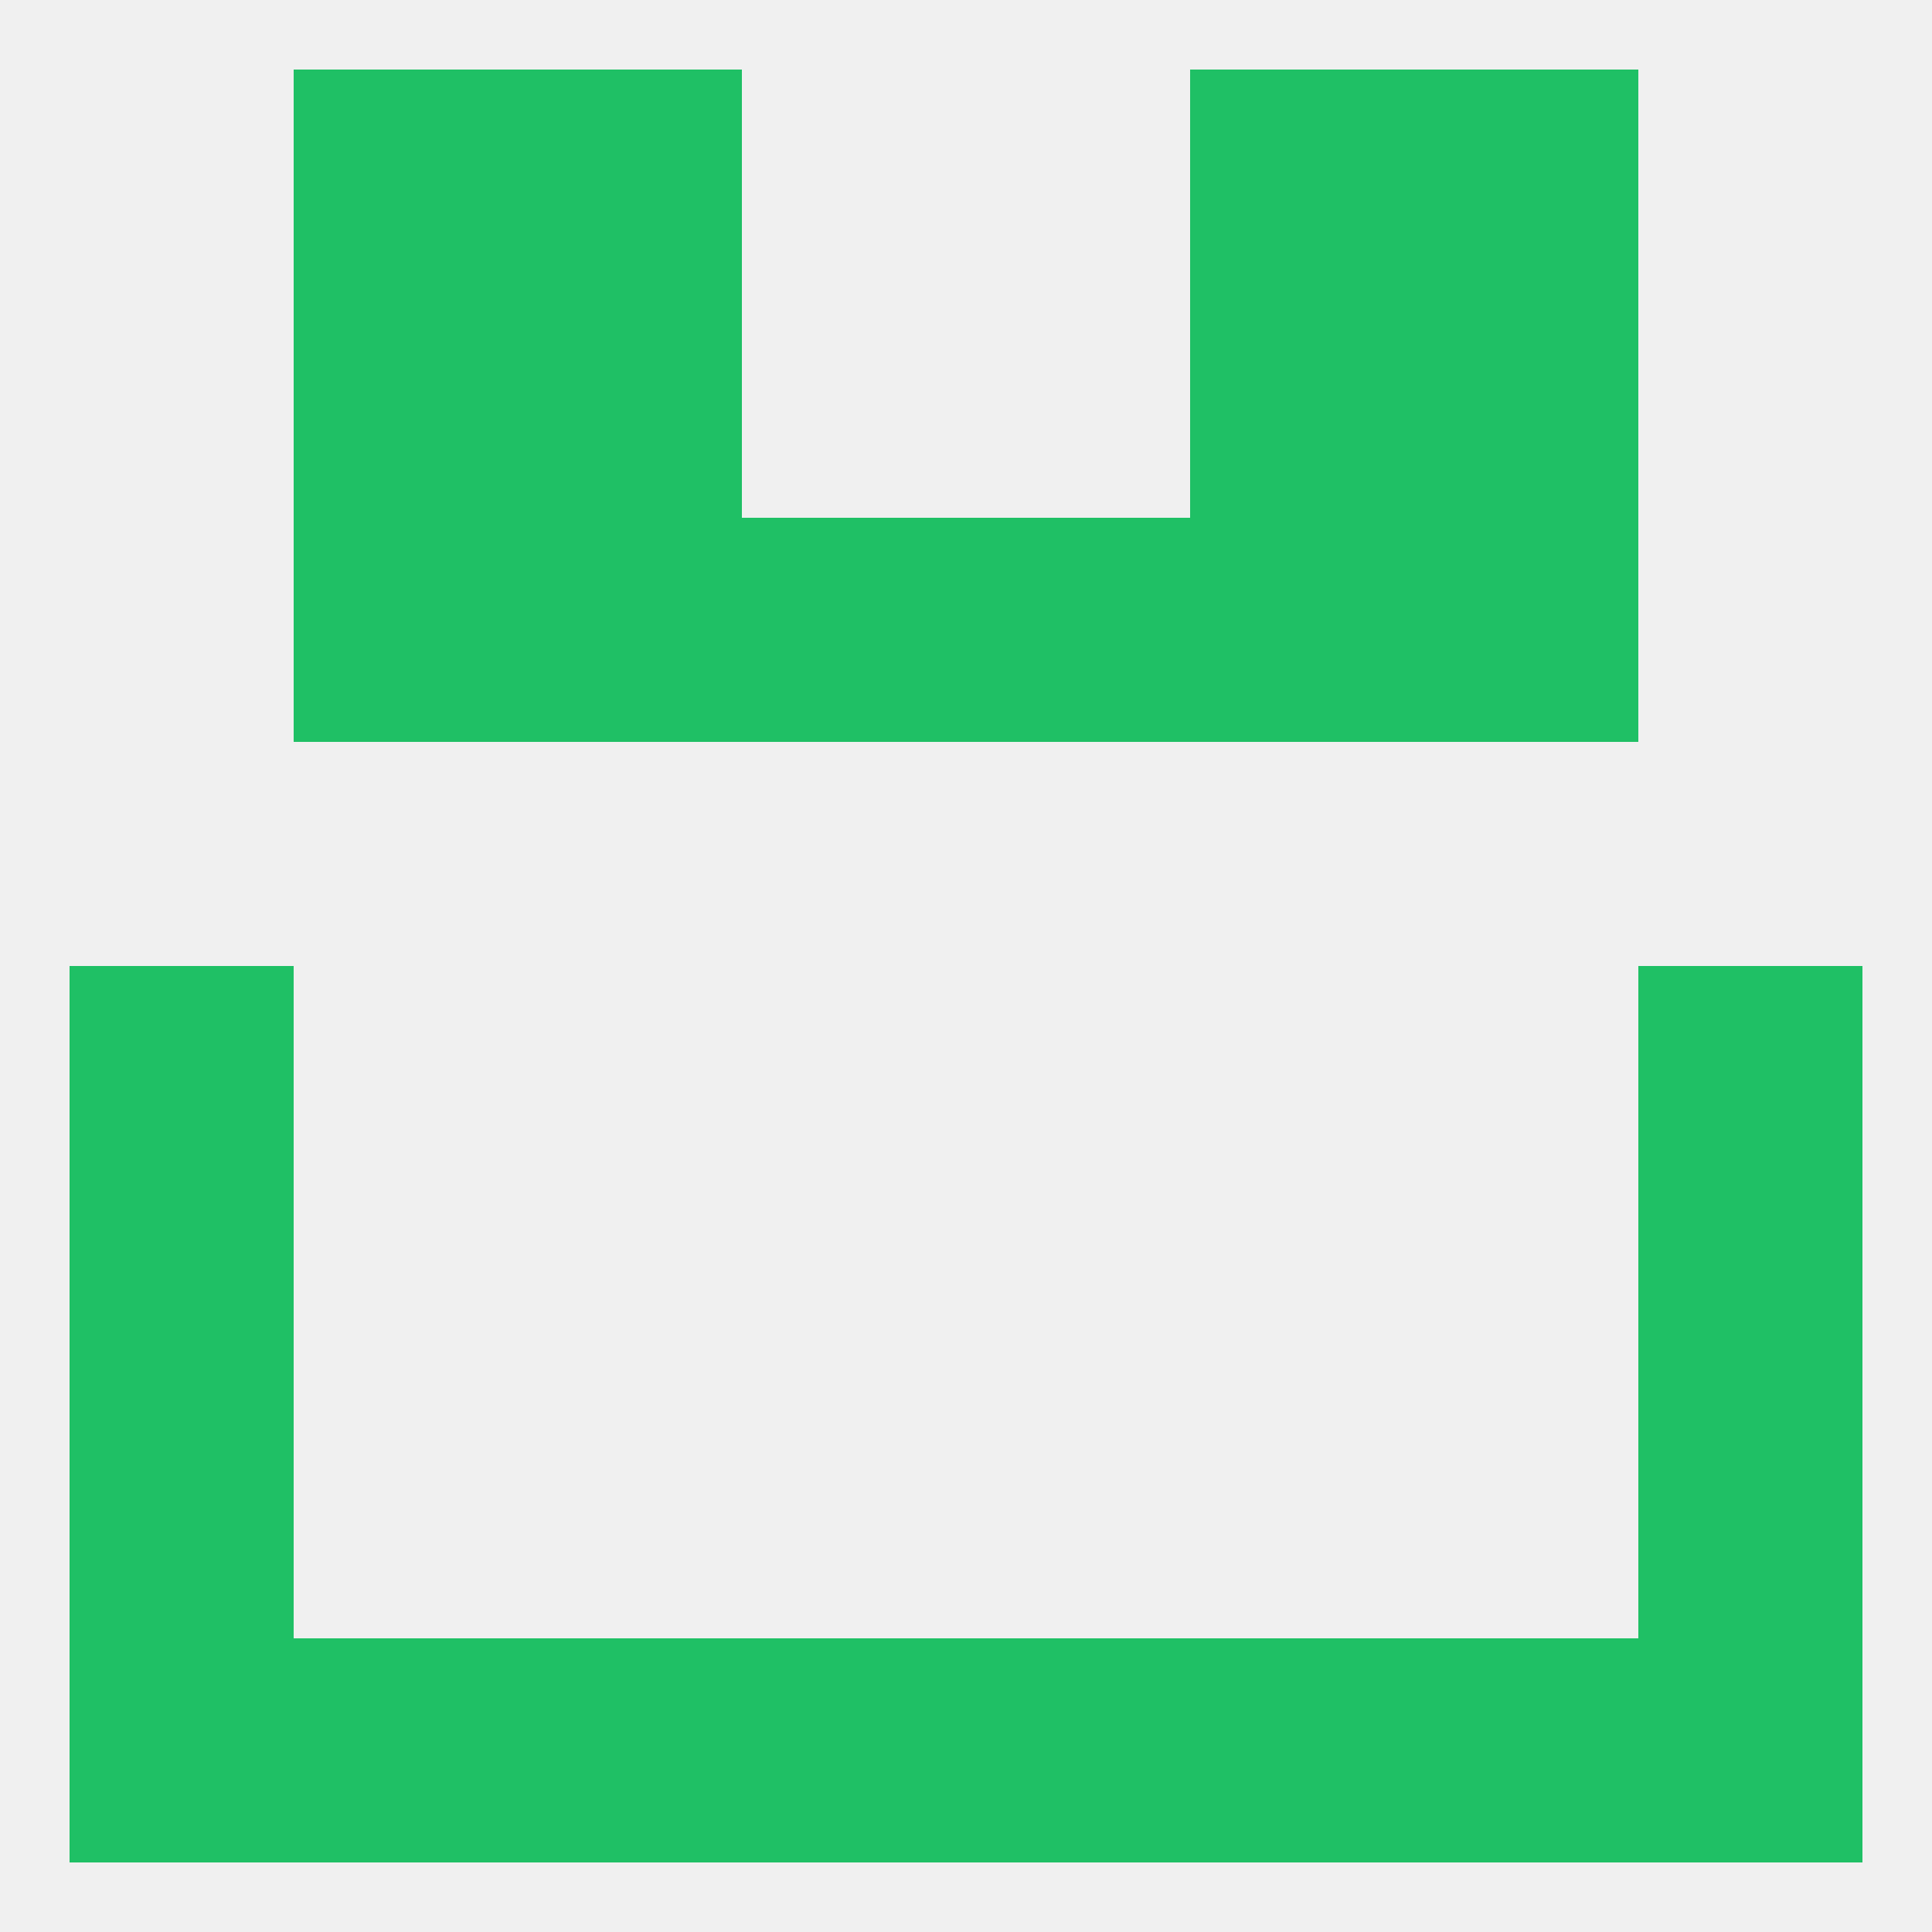
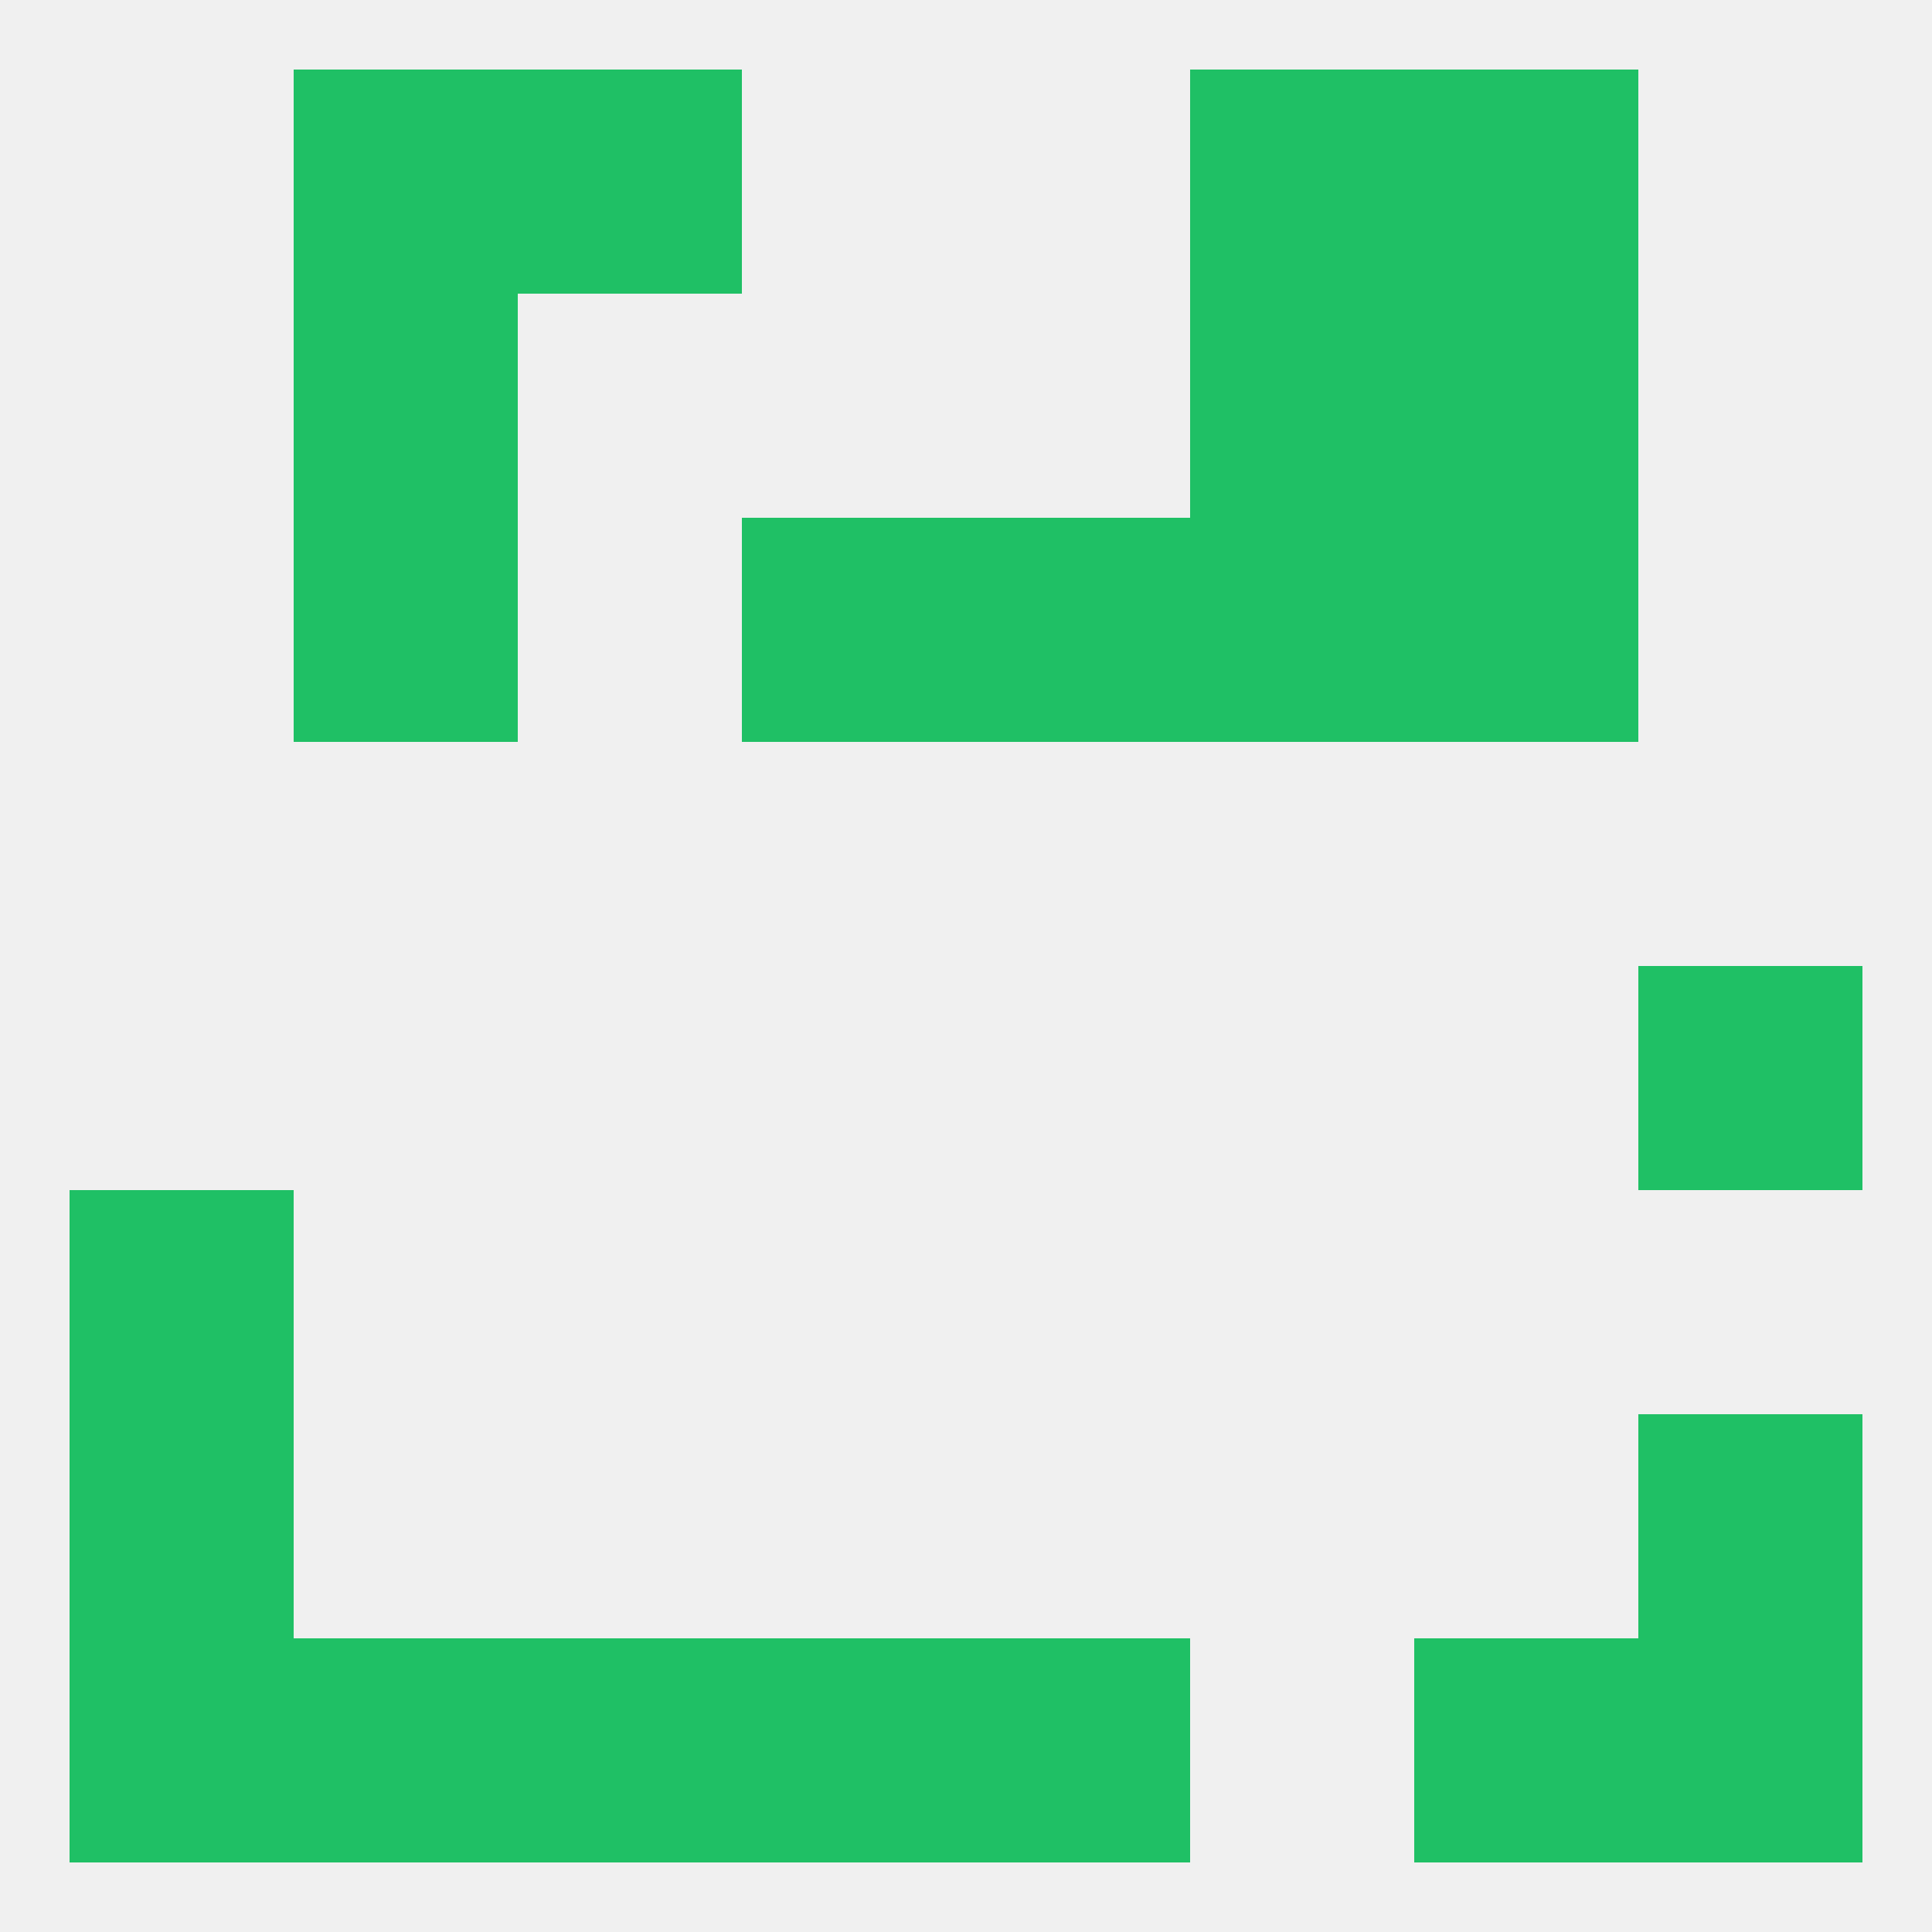
<svg xmlns="http://www.w3.org/2000/svg" version="1.1" baseprofile="full" width="250" height="250" viewBox="0 0 250 250">
  <rect width="100%" height="100%" fill="rgba(240,240,240,255)" />
-   <rect x="9" y="125" width="29" height="29" fill="rgba(31,192,101,255)" />
  <rect x="212" y="125" width="29" height="29" fill="rgba(31,192,101,255)" />
  <rect x="9" y="154" width="29" height="29" fill="rgba(31,192,101,255)" />
-   <rect x="212" y="154" width="29" height="29" fill="rgba(31,192,101,255)" />
  <rect x="212" y="183" width="29" height="29" fill="rgba(31,192,101,255)" />
  <rect x="9" y="183" width="29" height="29" fill="rgba(31,192,101,255)" />
  <rect x="183" y="212" width="29" height="29" fill="rgba(31,192,101,255)" />
  <rect x="67" y="212" width="29" height="29" fill="rgba(31,192,101,255)" />
-   <rect x="154" y="212" width="29" height="29" fill="rgba(31,192,101,255)" />
  <rect x="96" y="212" width="29" height="29" fill="rgba(31,192,101,255)" />
  <rect x="125" y="212" width="29" height="29" fill="rgba(31,192,101,255)" />
  <rect x="9" y="212" width="29" height="29" fill="rgba(31,192,101,255)" />
  <rect x="212" y="212" width="29" height="29" fill="rgba(31,192,101,255)" />
  <rect x="38" y="212" width="29" height="29" fill="rgba(31,192,101,255)" />
  <rect x="38" y="9" width="29" height="29" fill="rgba(31,192,101,255)" />
  <rect x="183" y="9" width="29" height="29" fill="rgba(31,192,101,255)" />
  <rect x="67" y="9" width="29" height="29" fill="rgba(31,192,101,255)" />
  <rect x="154" y="9" width="29" height="29" fill="rgba(31,192,101,255)" />
  <rect x="38" y="38" width="29" height="29" fill="rgba(31,192,101,255)" />
  <rect x="183" y="38" width="29" height="29" fill="rgba(31,192,101,255)" />
-   <rect x="67" y="38" width="29" height="29" fill="rgba(31,192,101,255)" />
  <rect x="154" y="38" width="29" height="29" fill="rgba(31,192,101,255)" />
  <rect x="154" y="67" width="29" height="29" fill="rgba(31,192,101,255)" />
  <rect x="96" y="67" width="29" height="29" fill="rgba(31,192,101,255)" />
  <rect x="125" y="67" width="29" height="29" fill="rgba(31,192,101,255)" />
  <rect x="38" y="67" width="29" height="29" fill="rgba(31,192,101,255)" />
  <rect x="183" y="67" width="29" height="29" fill="rgba(31,192,101,255)" />
-   <rect x="67" y="67" width="29" height="29" fill="rgba(31,192,101,255)" />
</svg>